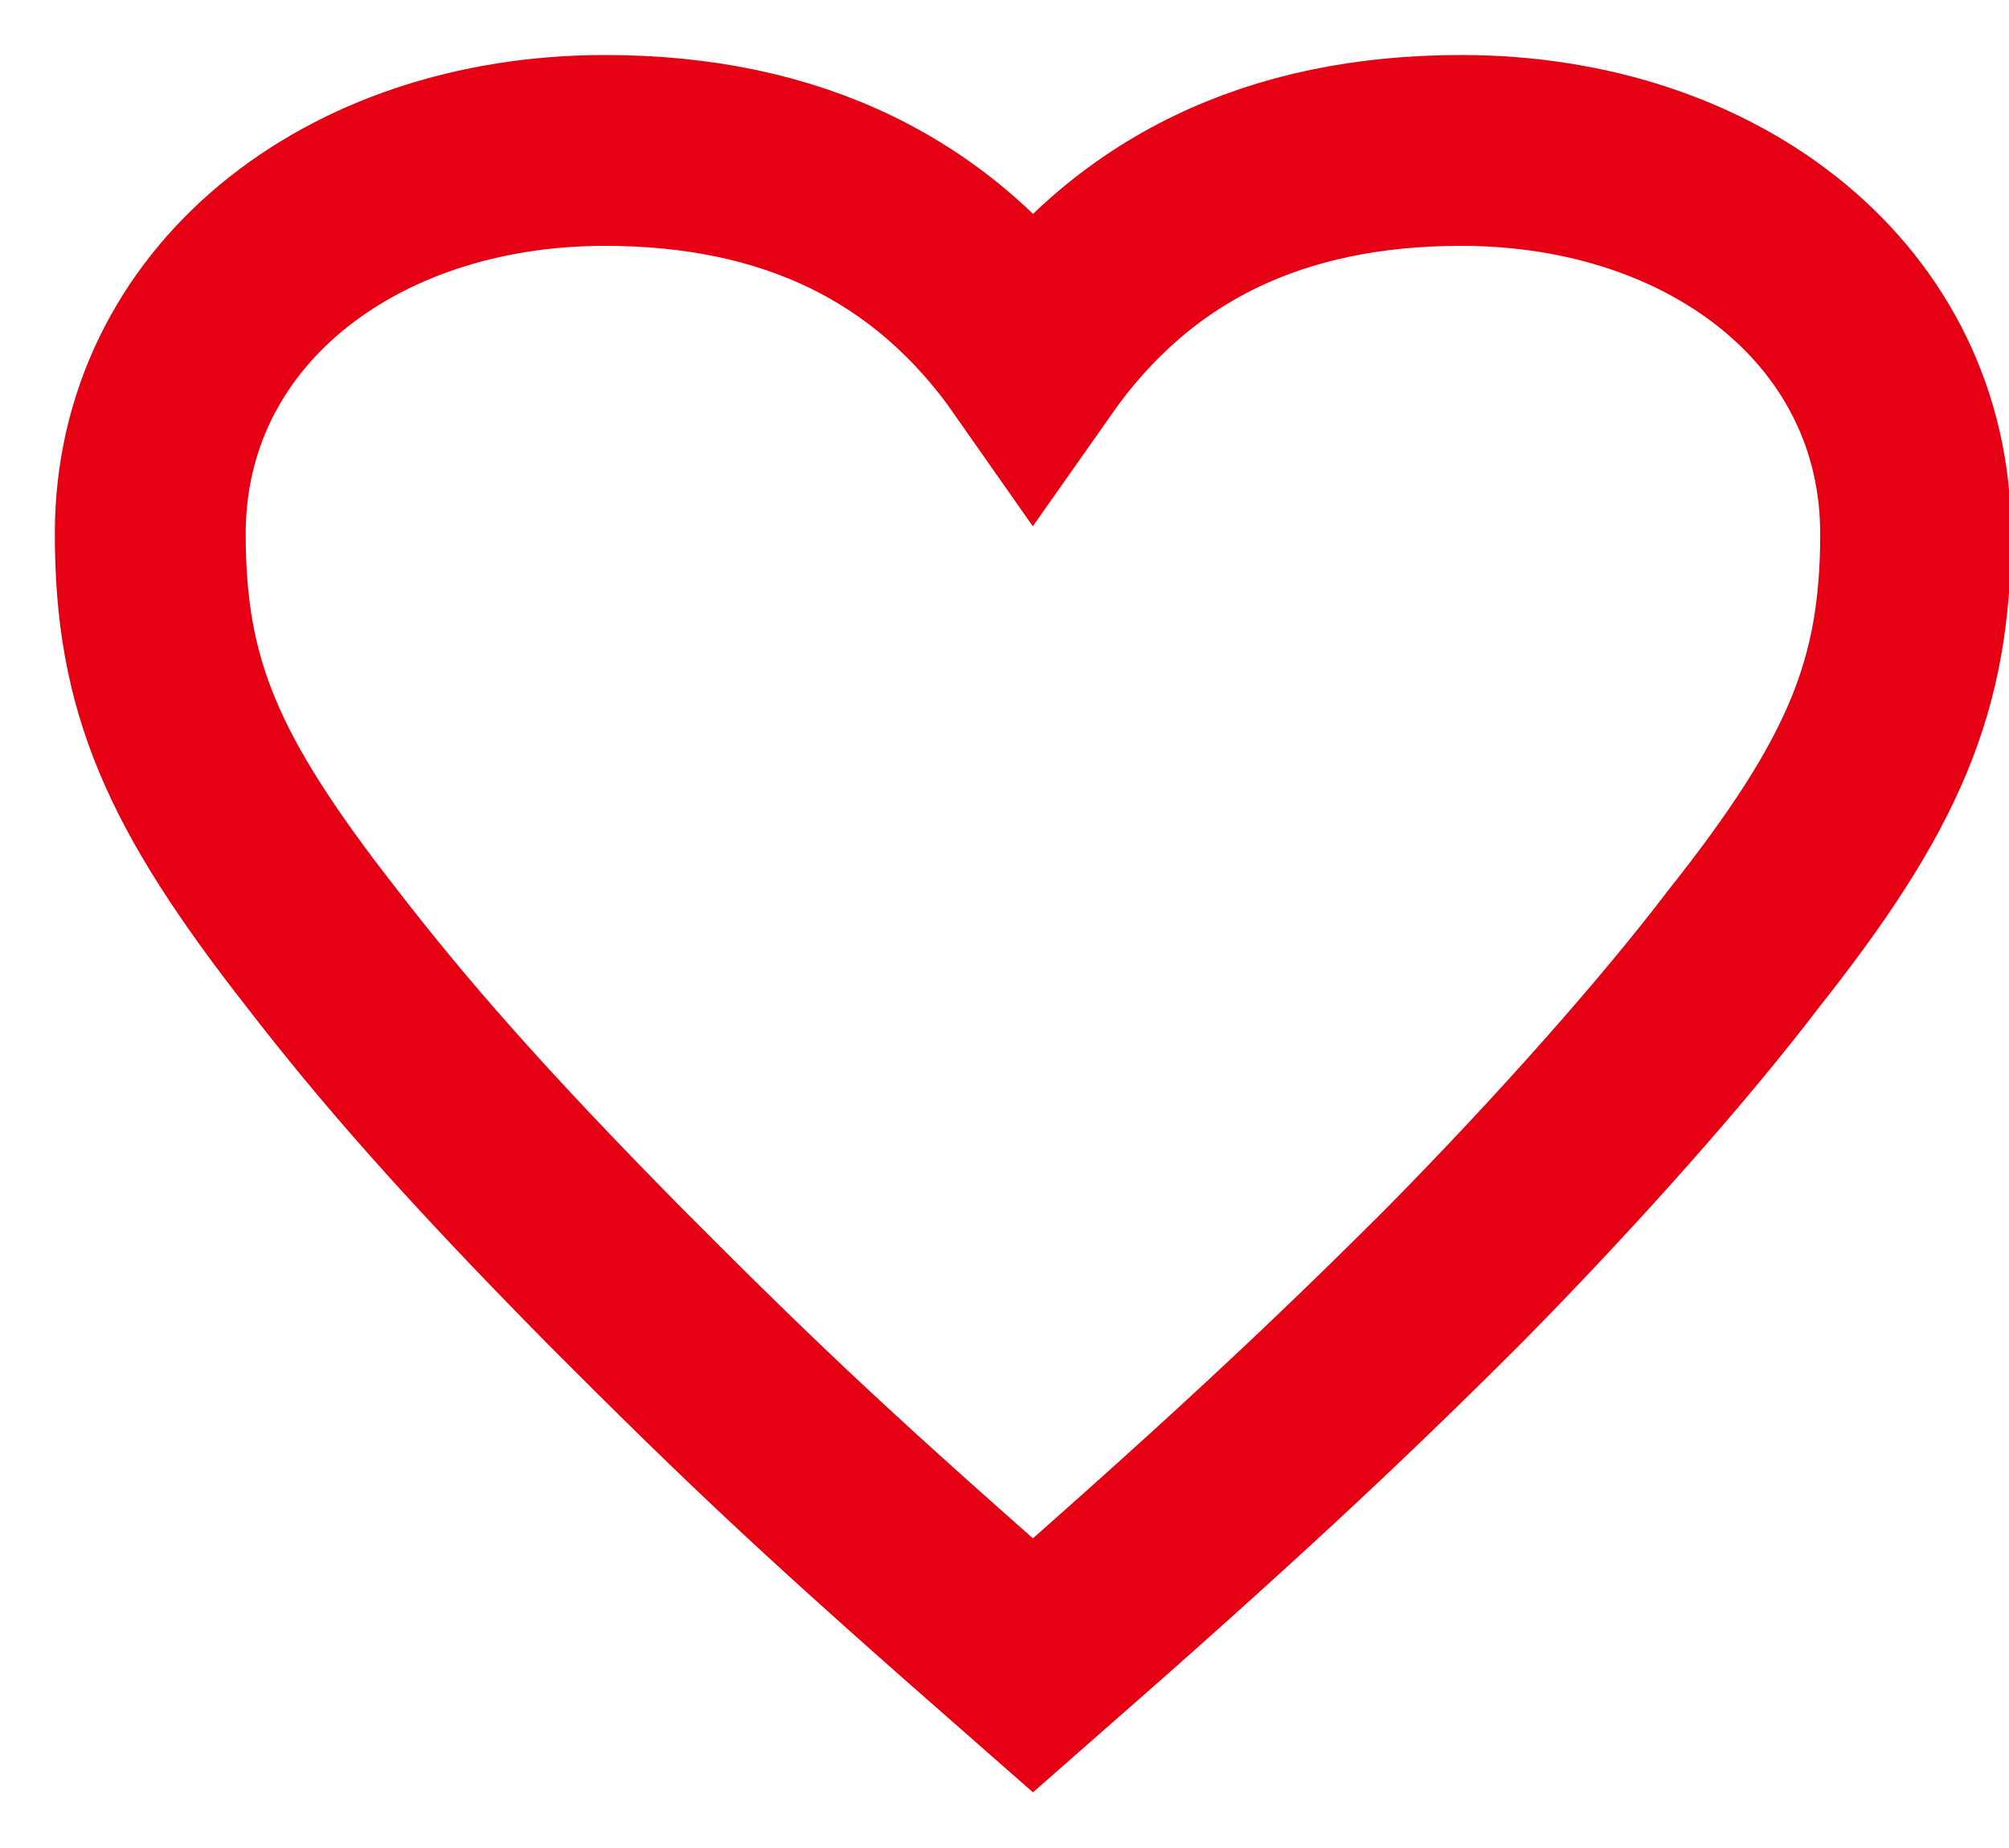
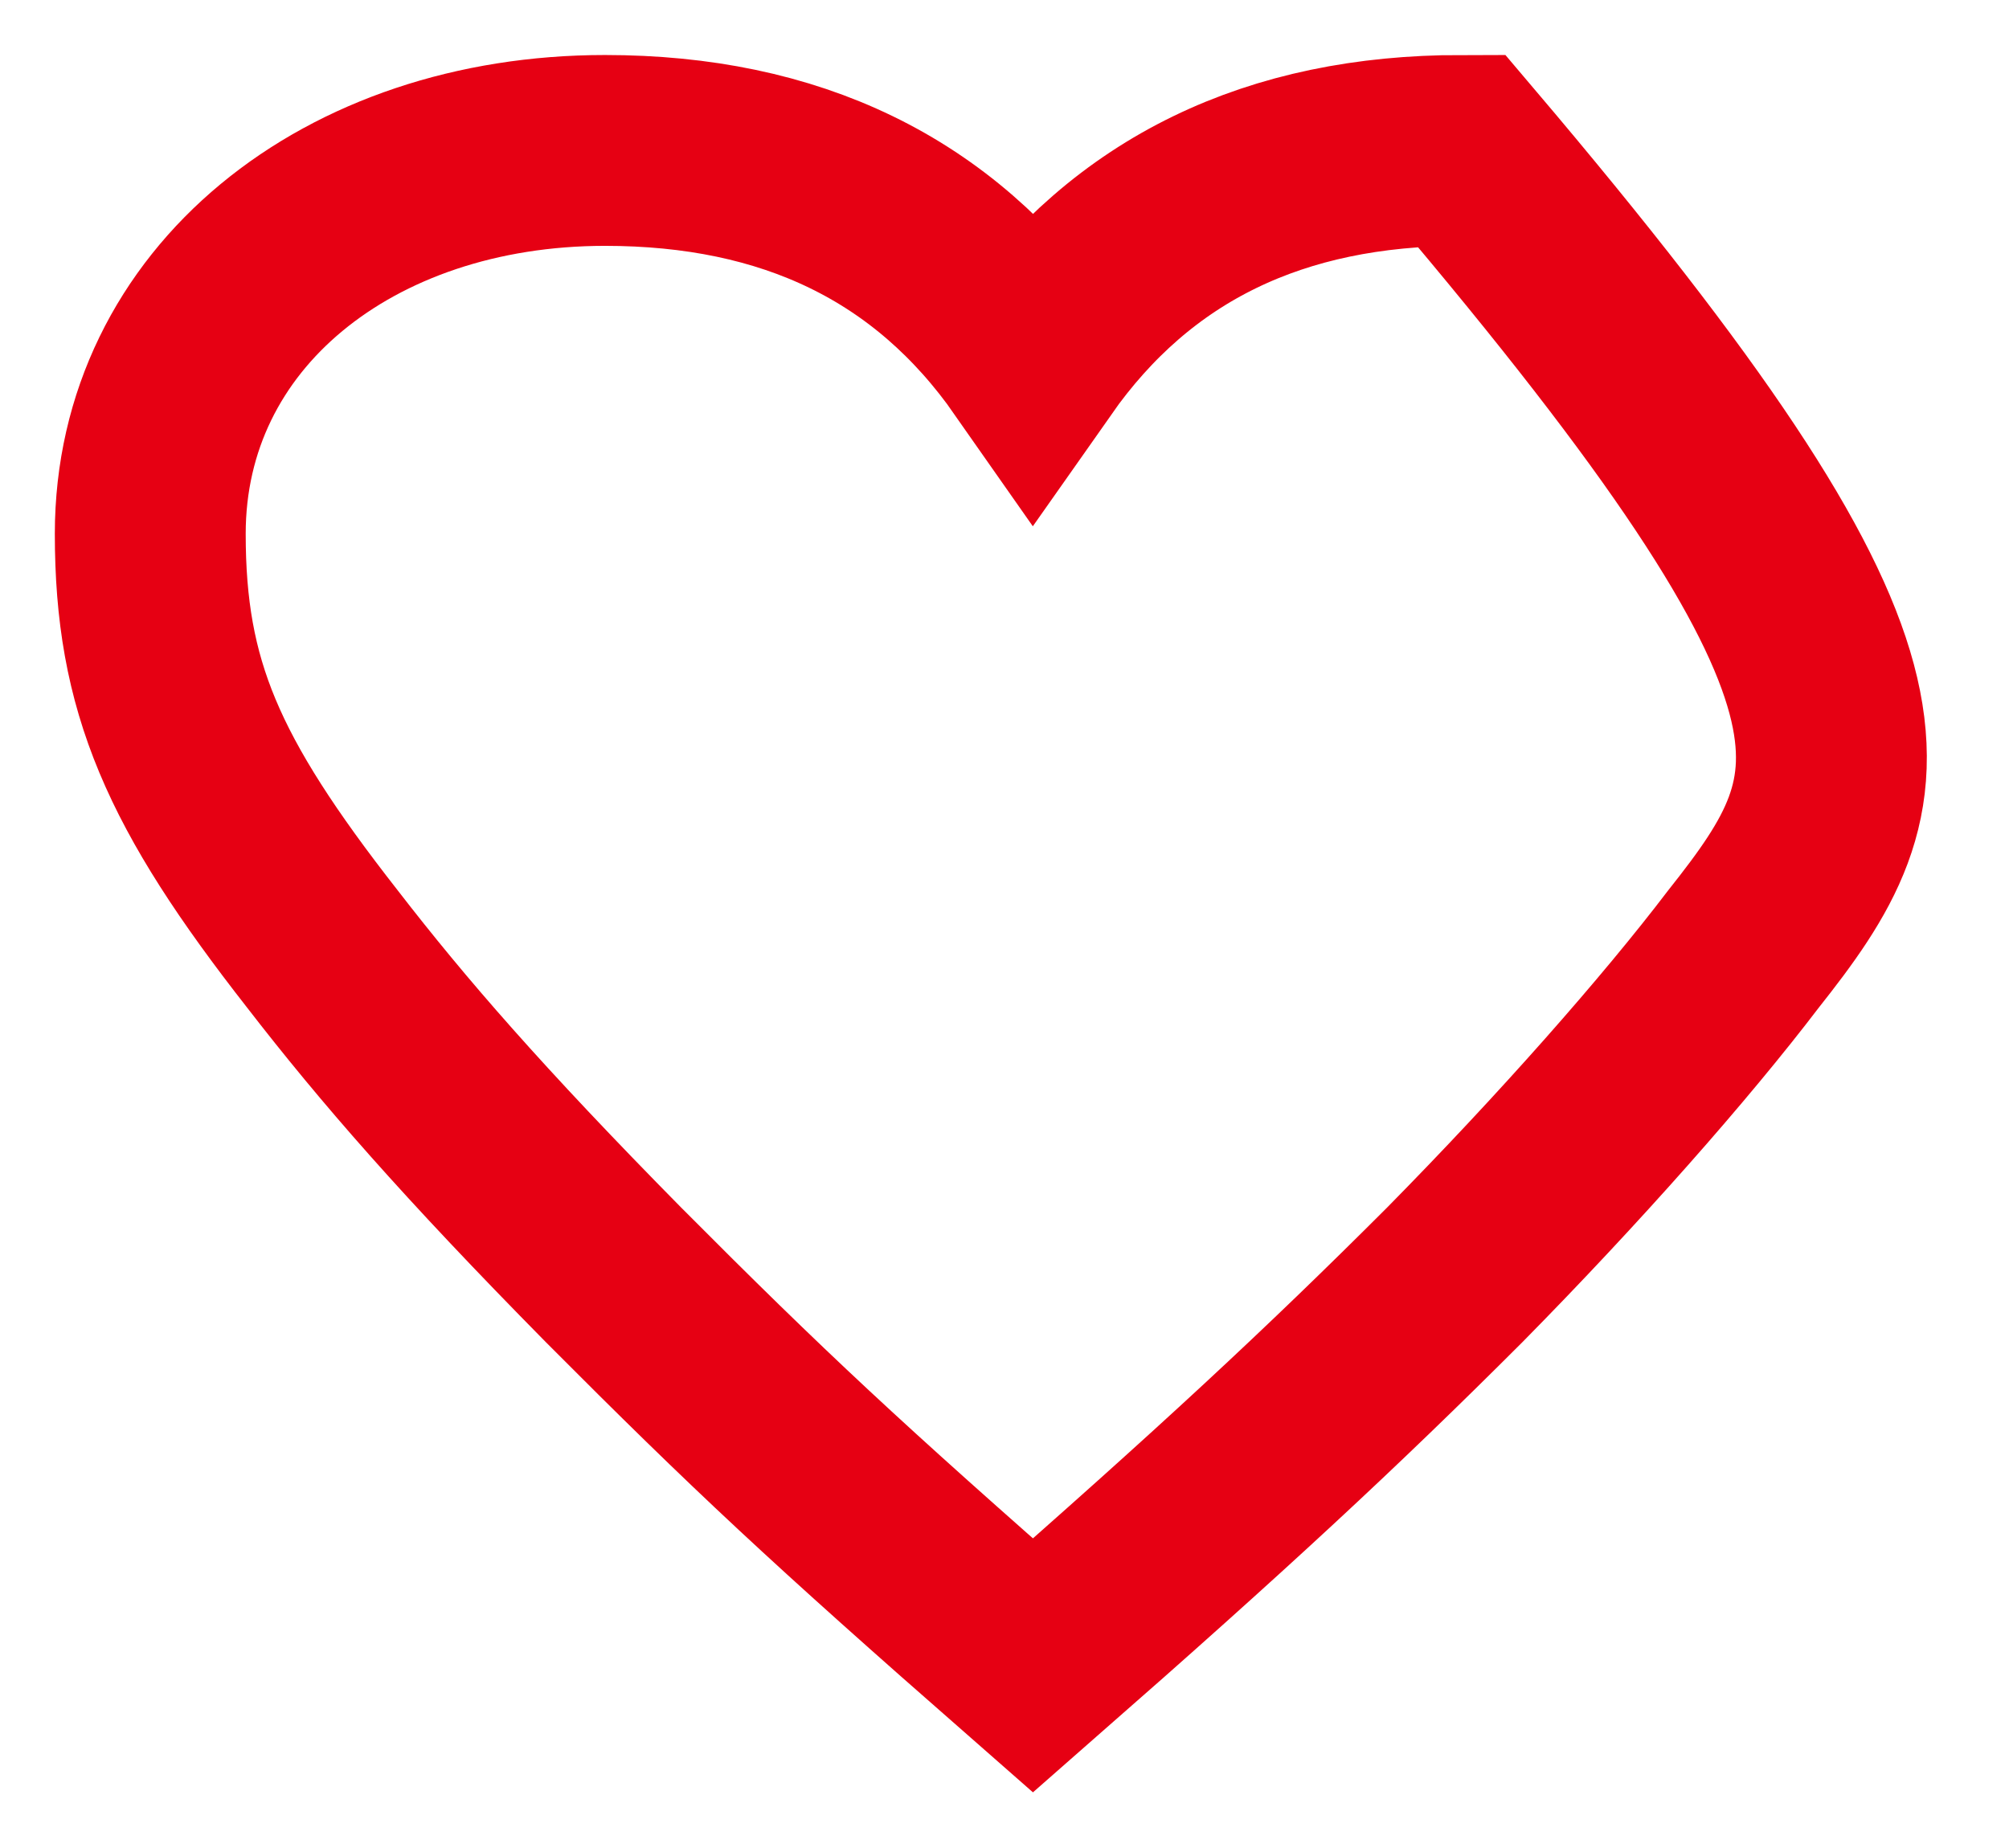
<svg xmlns="http://www.w3.org/2000/svg" width="100%" height="100%" viewBox="0 0 25 23" version="1.1" xml:space="preserve" style="fill-rule:evenodd;clip-rule:evenodd;stroke-miterlimit:10;">
  <g transform="matrix(4.167,0,0,4.167,7.637,6.731)">
    <g>
      <g>
-         <path d="M0,2.193C-0.422,1.765 -0.659,1.492 -0.87,1.219C-1.259,0.722 -1.384,0.433 -1.384,-0.021C-1.384,-0.695 -0.791,-1.166 -0.026,-1.166C0.527,-1.166 0.956,-0.963 1.252,-0.54C1.549,-0.963 1.977,-1.166 2.531,-1.166C3.296,-1.166 3.888,-0.695 3.888,-0.021C3.888,0.433 3.763,0.728 3.374,1.219C3.17,1.487 2.854,1.845 2.511,2.193C2.142,2.562 1.819,2.862 1.252,3.359C0.66,2.84 0.436,2.631 0,2.193Z" style="fill:none;fill-rule:nonzero;stroke:rgb(230,0,19);stroke-width:0.57px;" />
+         <path d="M0,2.193C-0.422,1.765 -0.659,1.492 -0.87,1.219C-1.259,0.722 -1.384,0.433 -1.384,-0.021C-1.384,-0.695 -0.791,-1.166 -0.026,-1.166C0.527,-1.166 0.956,-0.963 1.252,-0.54C1.549,-0.963 1.977,-1.166 2.531,-1.166C3.888,0.433 3.763,0.728 3.374,1.219C3.17,1.487 2.854,1.845 2.511,2.193C2.142,2.562 1.819,2.862 1.252,3.359C0.66,2.84 0.436,2.631 0,2.193Z" style="fill:none;fill-rule:nonzero;stroke:rgb(230,0,19);stroke-width:0.57px;" />
      </g>
    </g>
  </g>
</svg>